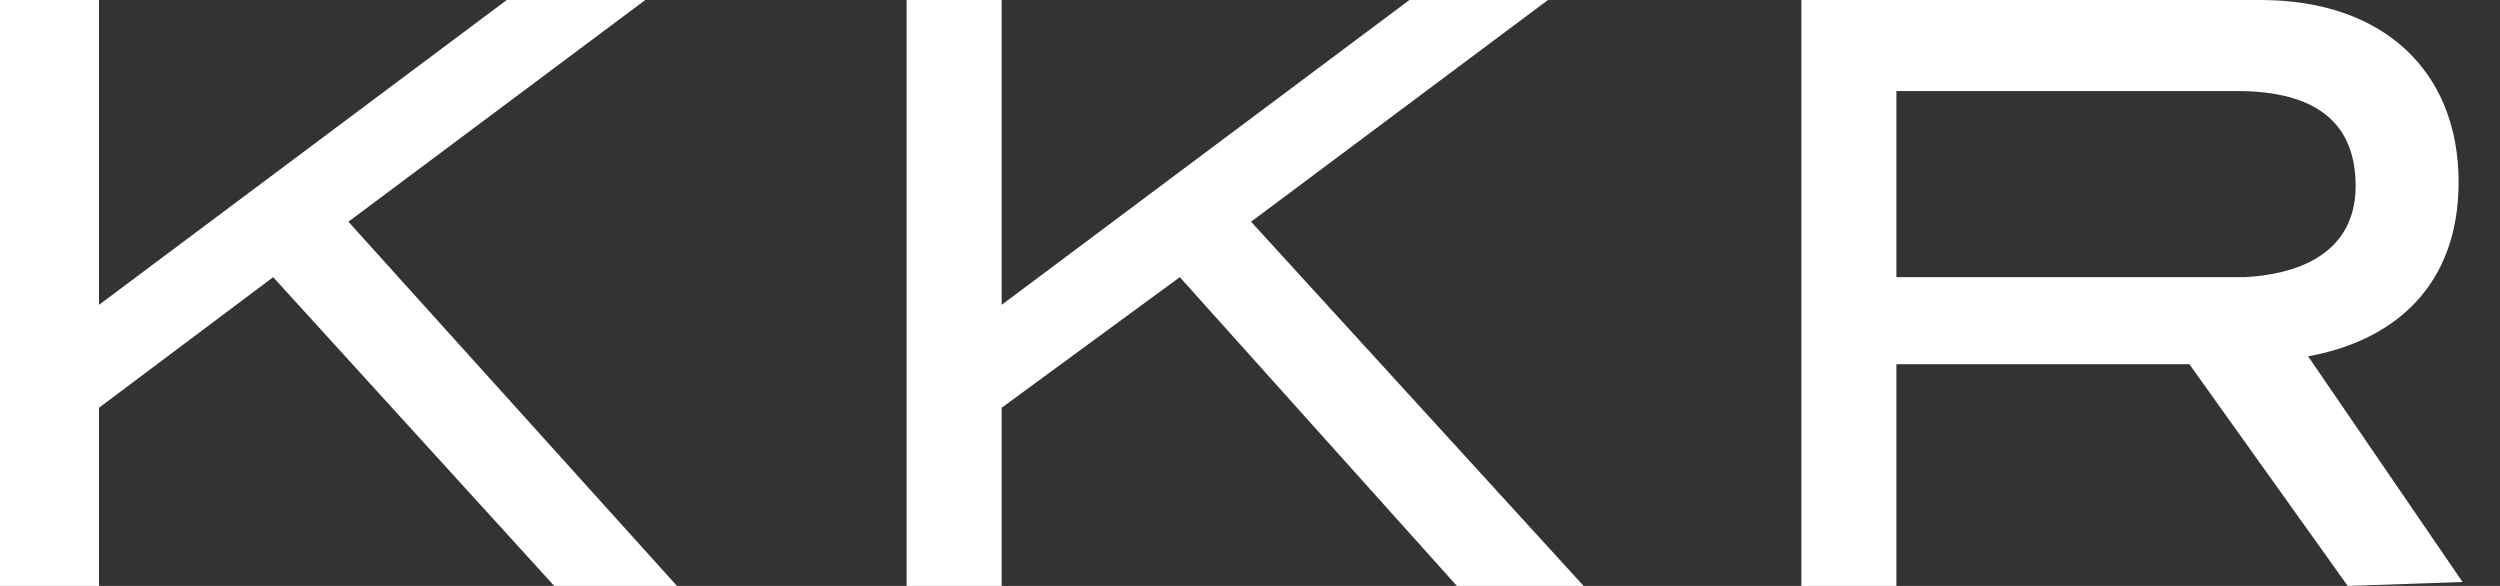
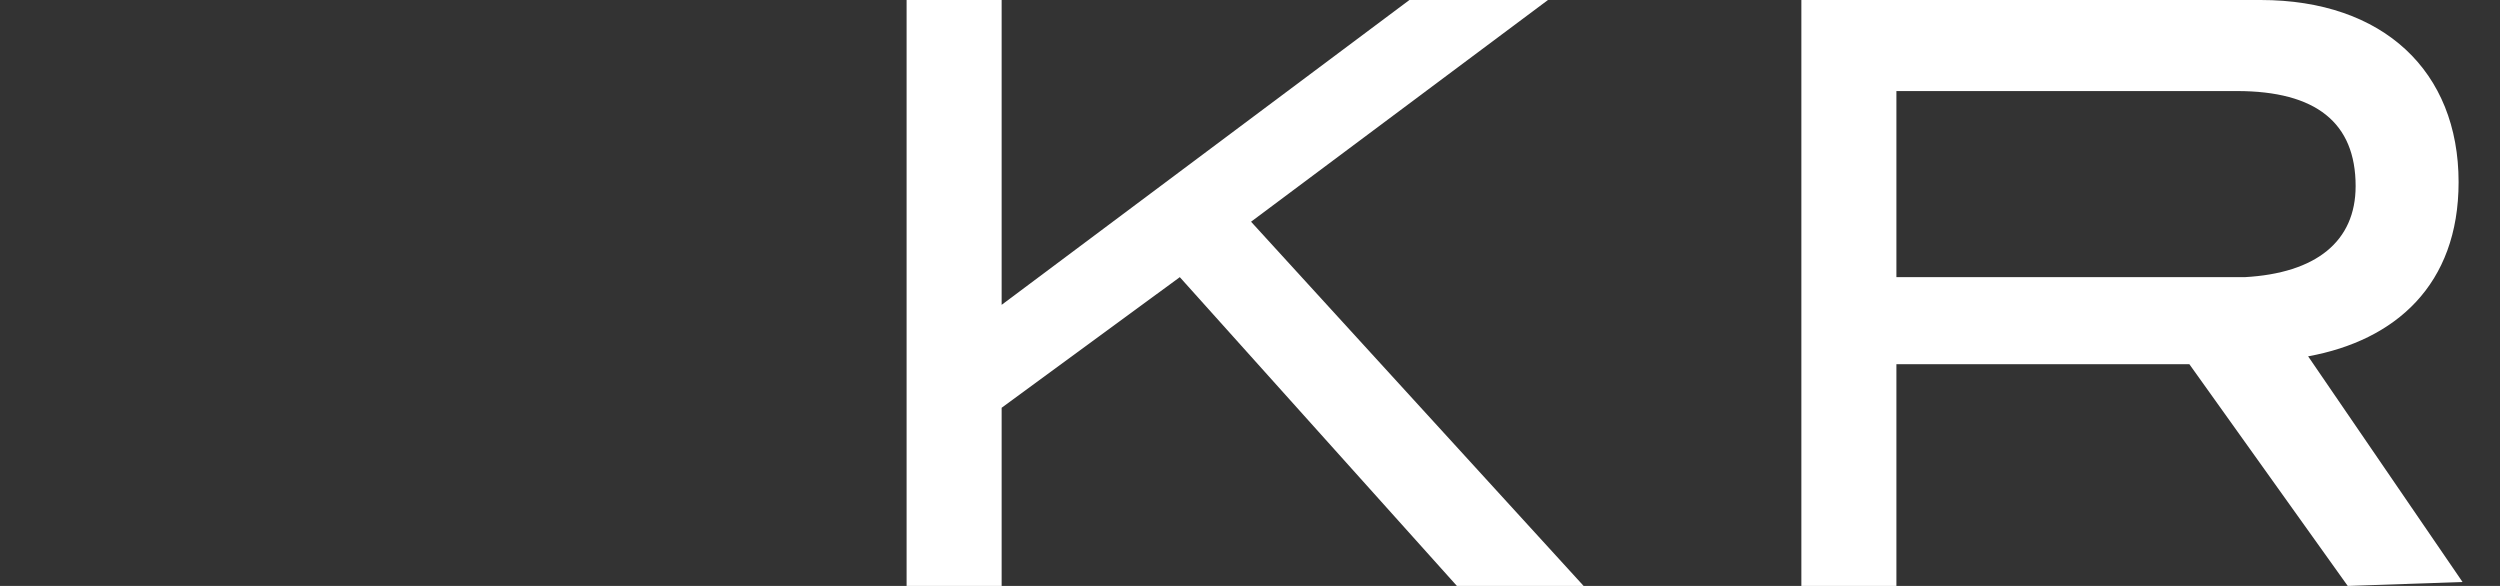
<svg xmlns="http://www.w3.org/2000/svg" width="64" height="15" viewBox="0 0 64 15" fill="none">
  <rect x="0" y="0" width="64" height="15" fill="#333333" stroke="none" />
-   <path d="M14.189 15L6.993 7.095L2.534 10.439V15H0V0H2.534V7.804L12.973 0H16.52L8.919 5.676L17.331 15" fill="white" />
  <path d="M37.297 15L30.203 7.095L25.642 10.439V15H23.209V0H25.642V7.804L36.081 0H39.628L32.027 5.676L40.541 15" fill="white" />
  <path d="M60.102 15L56.048 9.324H48.548V15H46.115V0H57.872C61.014 0 62.94 1.824 62.94 4.662C62.94 7.297 61.318 8.716 59.088 9.122L63.041 14.899M60.304 4.764C60.304 3.142 59.291 2.331 57.264 2.331H48.548V7.095H57.467C59.291 6.993 60.304 6.182 60.304 4.764Z" fill="white" />
</svg>